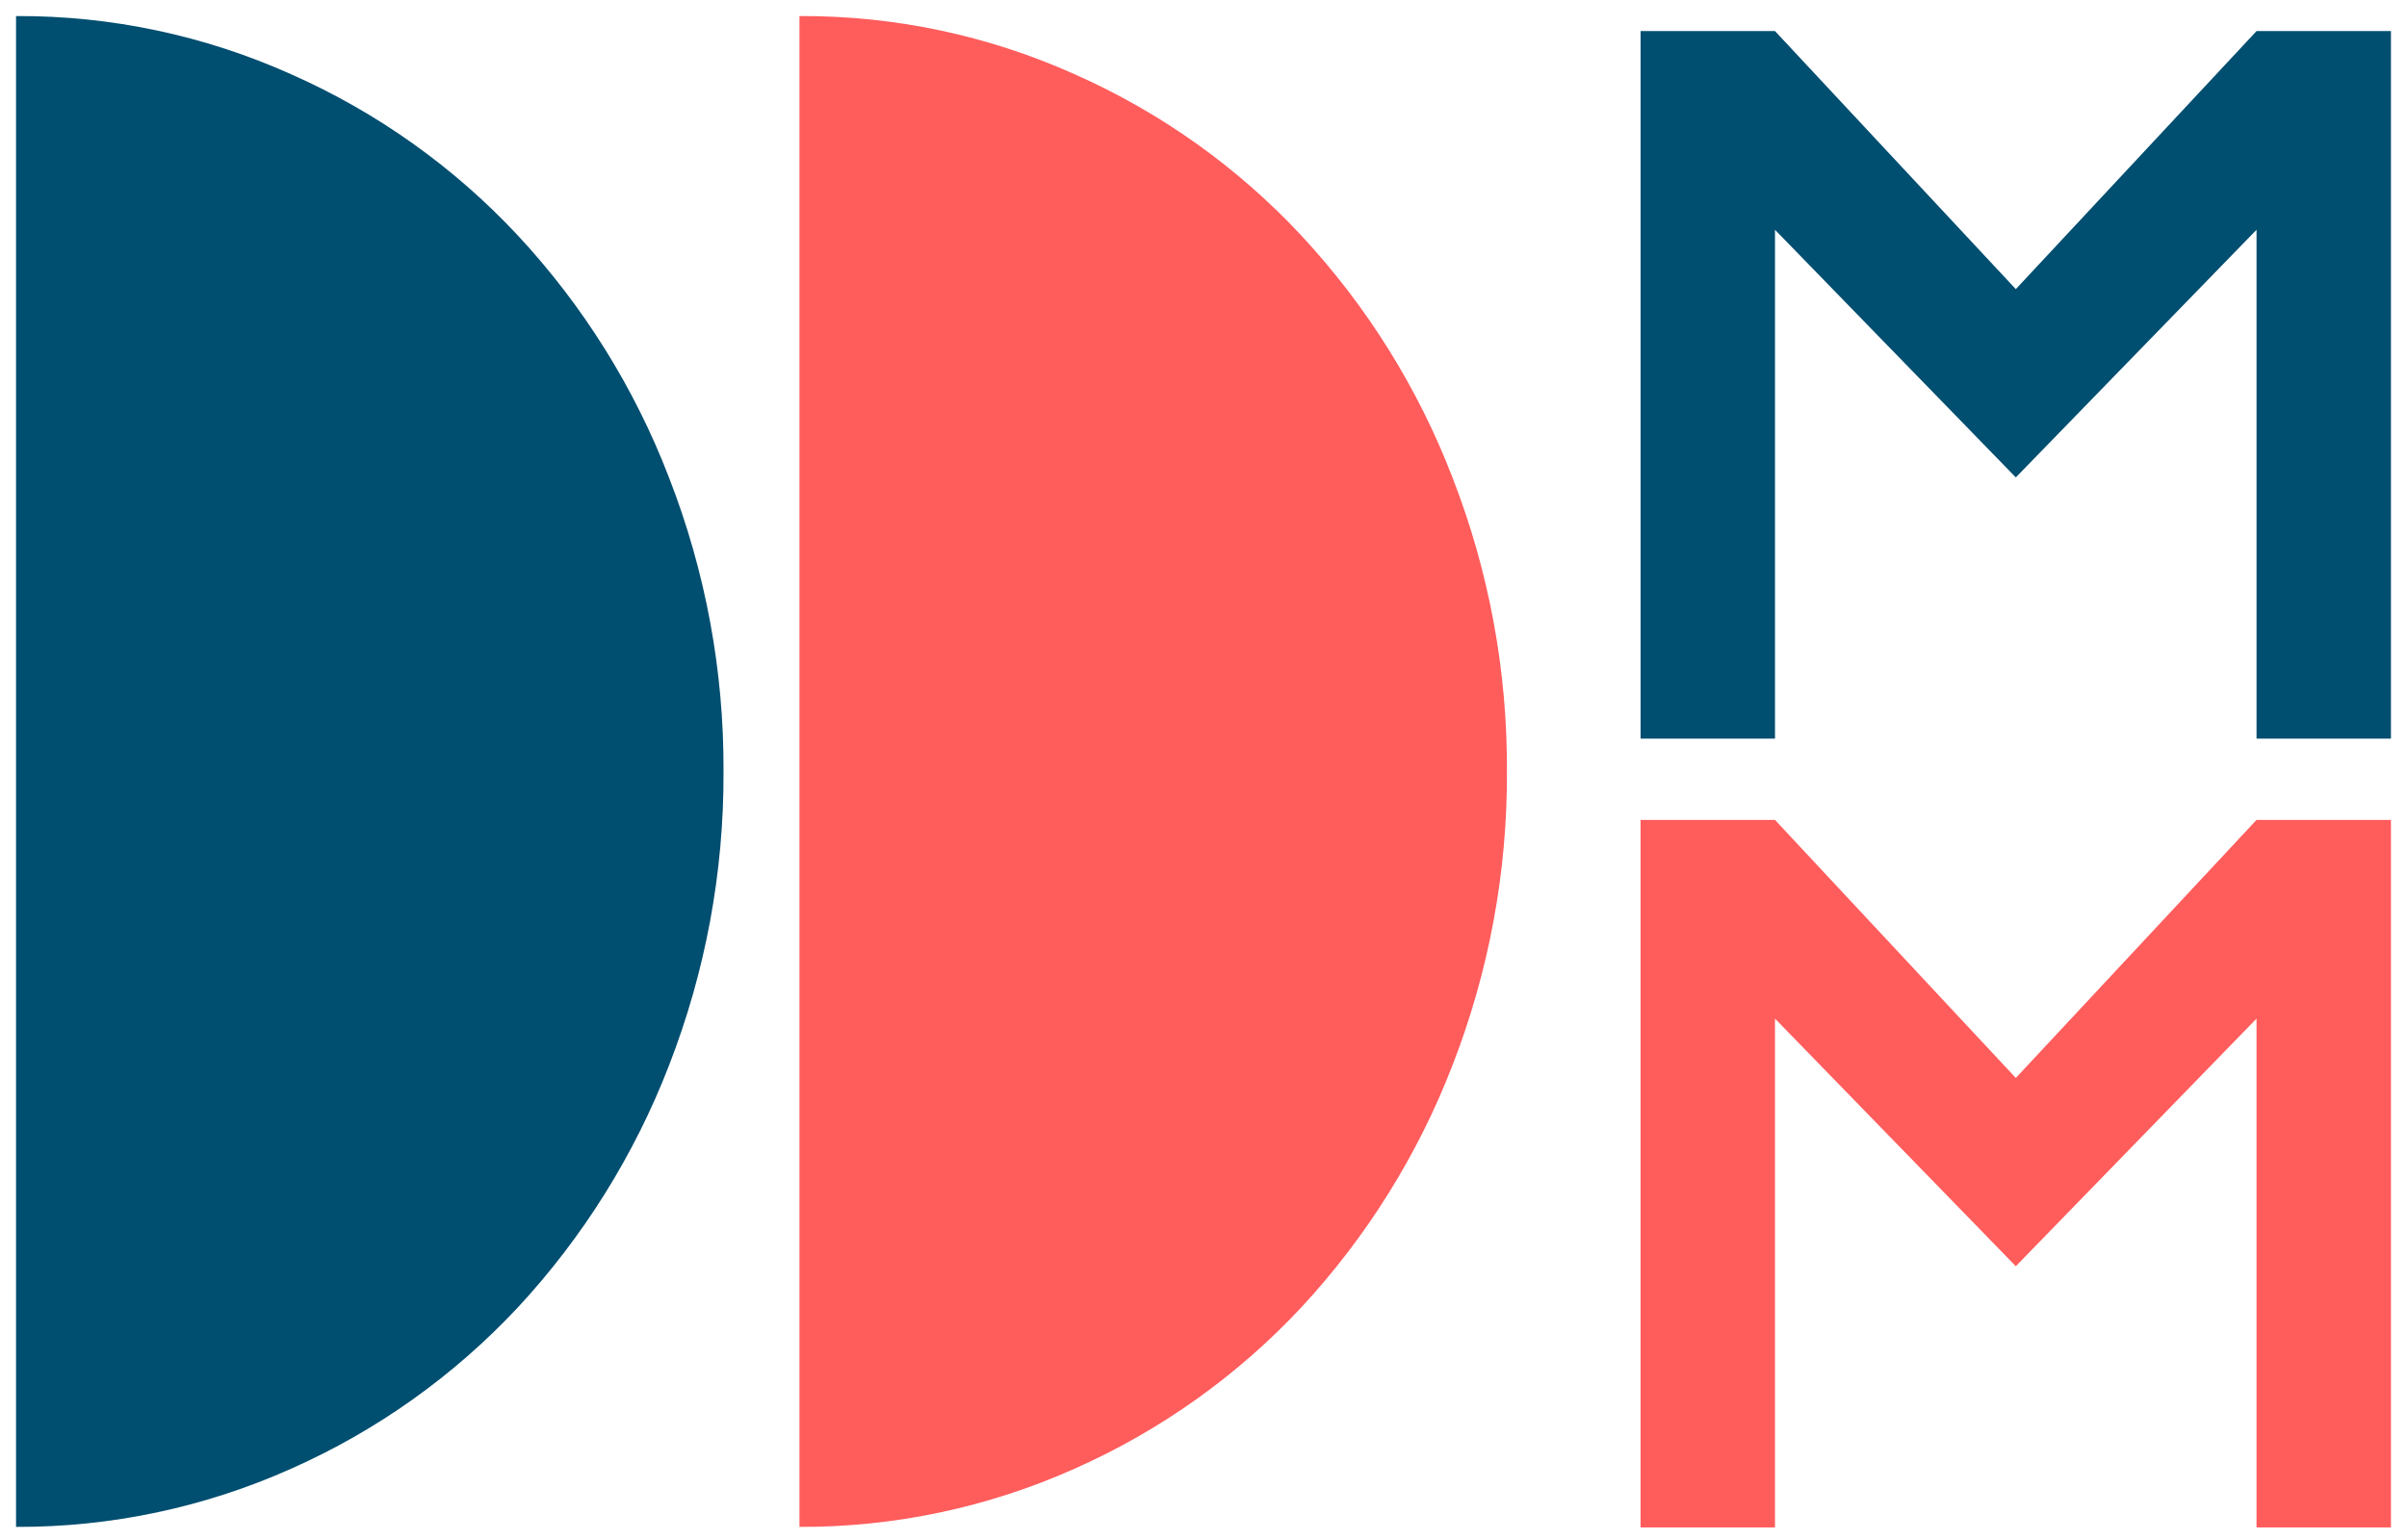
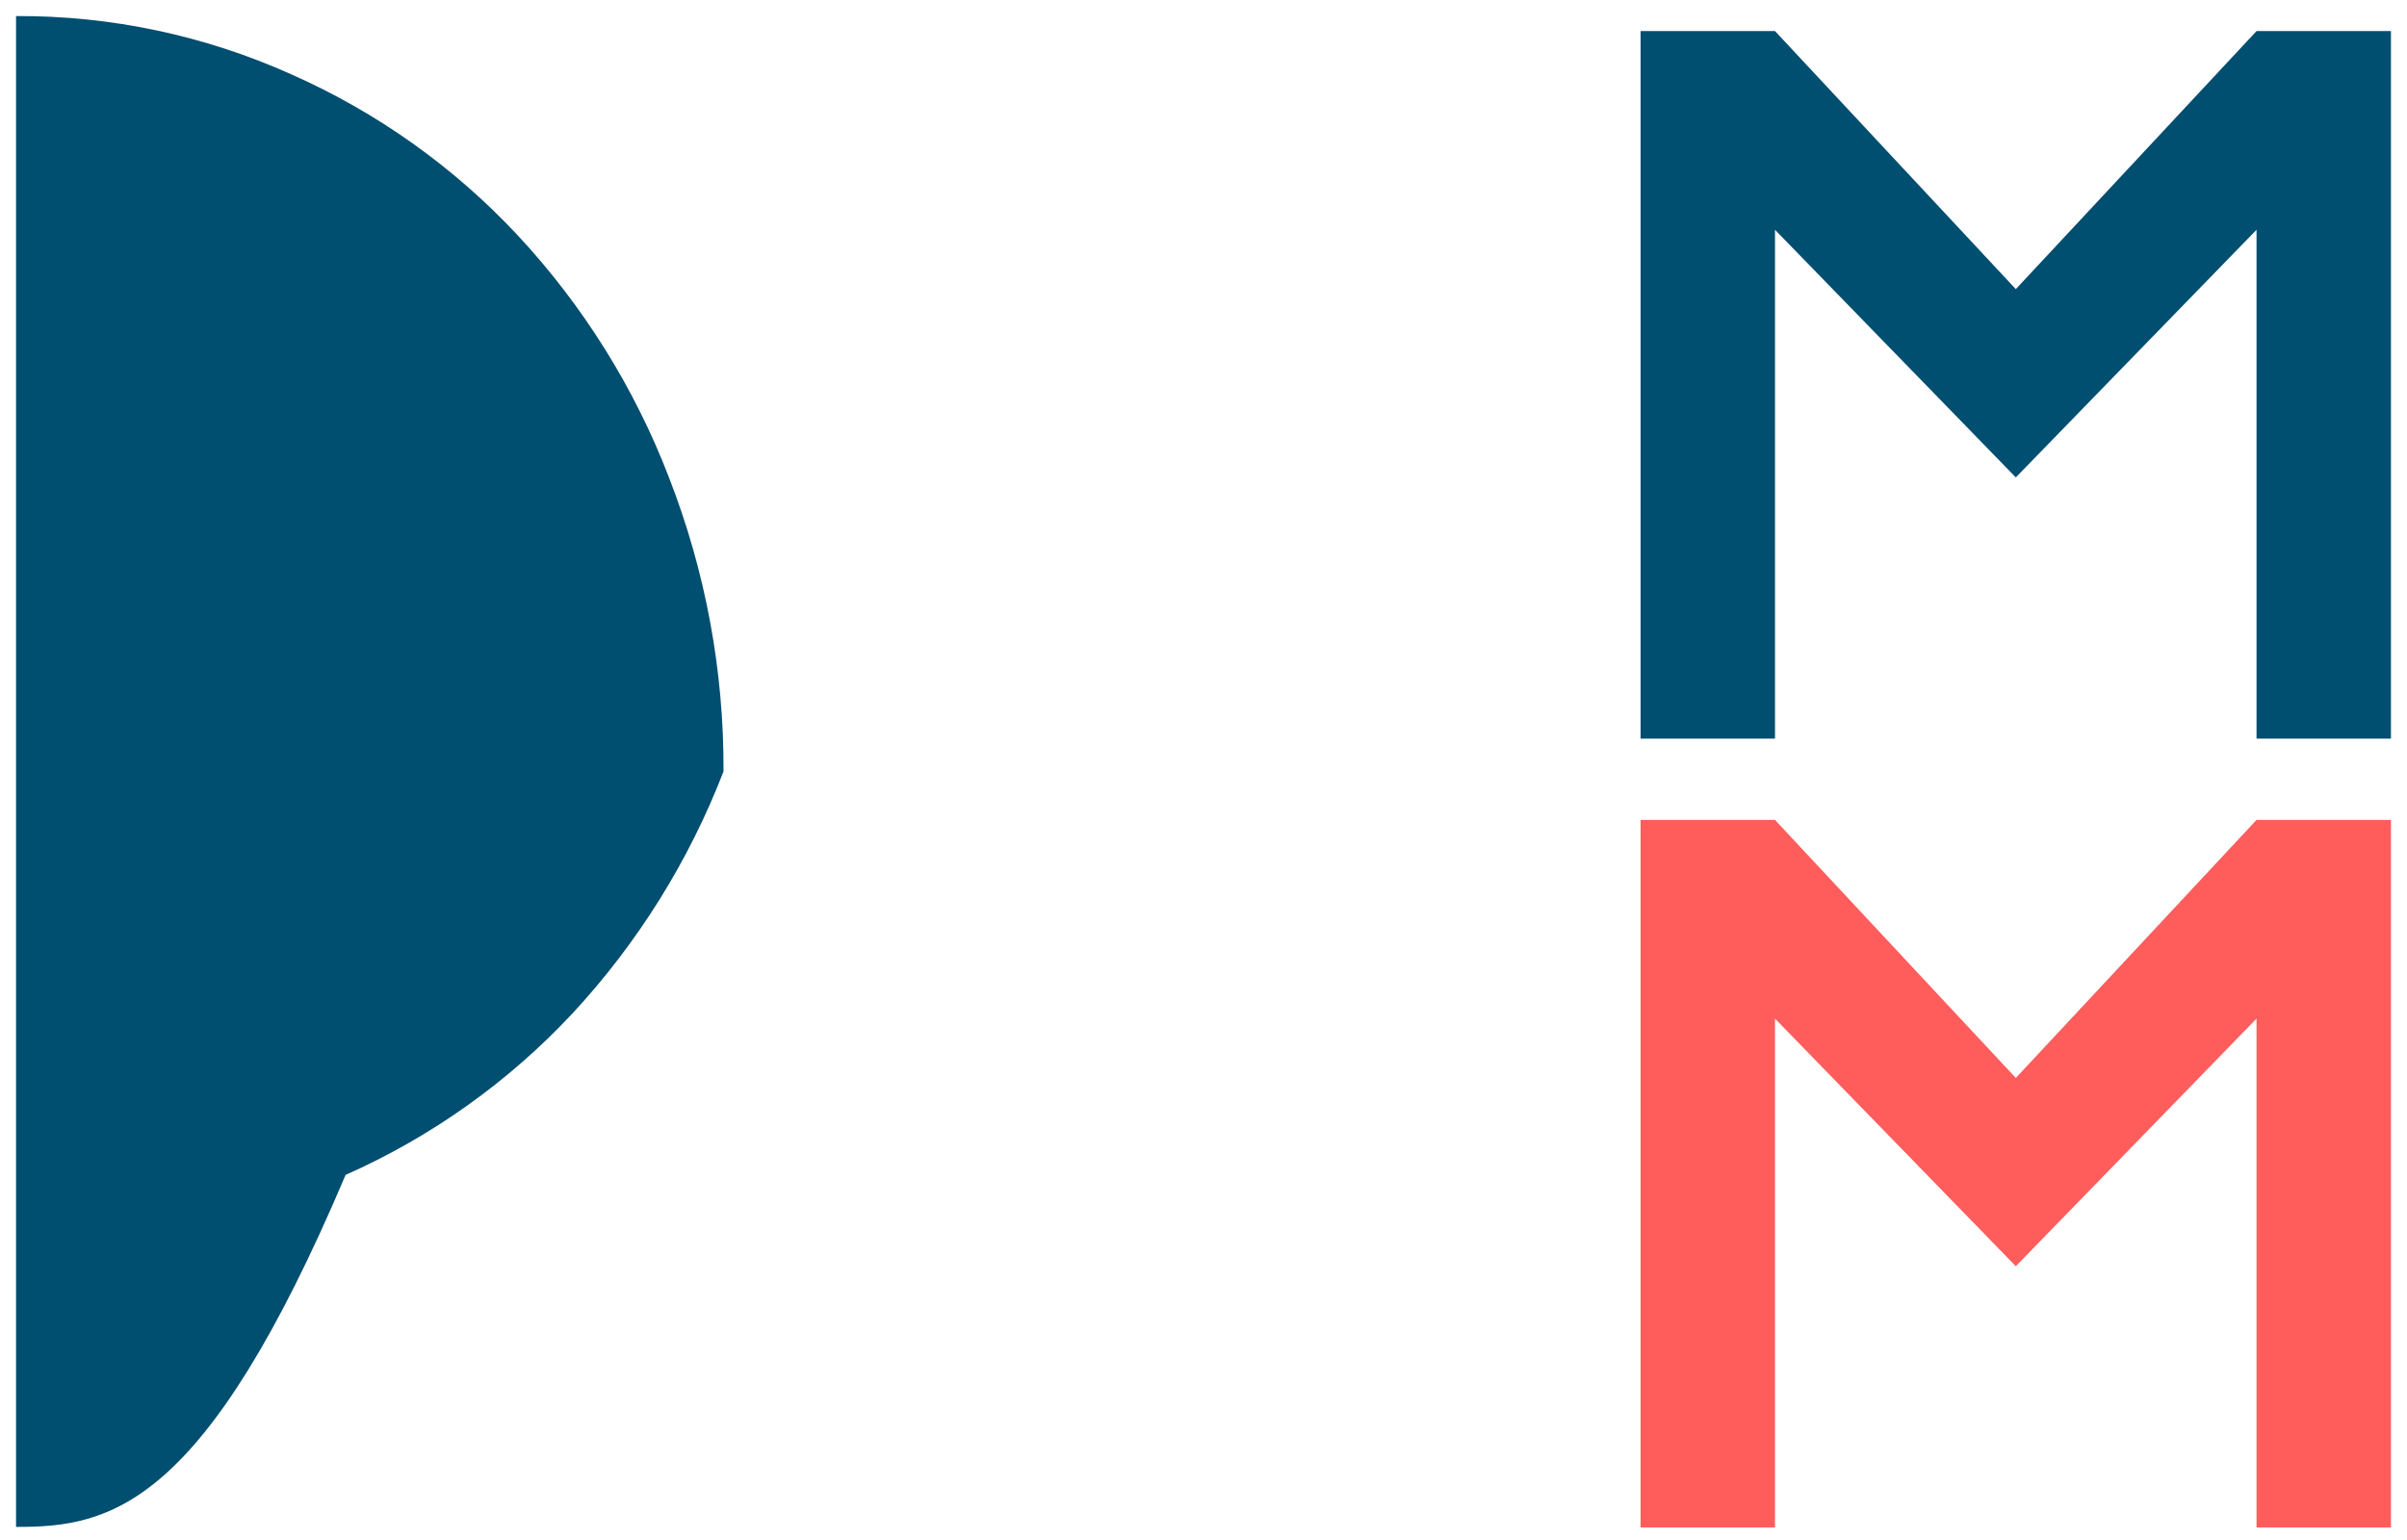
<svg xmlns="http://www.w3.org/2000/svg" version="1.1" id="Calque_1" x="0px" y="0px" viewBox="0 0 150 96" style="enable-background:new 0 0 150 96;" xml:space="preserve">
  <style type="text/css">
	.st0{fill:#ff5c5c;}
	.st1{fill:#004e70;}
</style>
  <g>
    <g id="Groupe_60">
-       <path id="Tracé_59" class="st0" d="M49.821,1.001v94.182c5.907,0.021,11.751-1.215,17.144-3.627    c5.339-2.369,10.146-5.791,14.133-10.06c4.068-4.387,7.265-9.508,9.418-15.09c2.272-5.838,3.423-12.053,3.393-18.317    c0.033-6.262-1.117-12.474-3.389-18.31c-2.146-5.586-5.343-10.709-9.418-15.09c-3.982-4.274-8.79-7.697-14.133-10.06    C61.578,2.208,55.731,0.971,49.821,1.001z" />
-       <path id="Tracé_60_00000020381921462748177500000006417979893100729992_" class="st1" d="M1,1.001    c5.908-0.029,11.754,1.208,17.144,3.629c5.342,2.362,10.15,5.783,14.133,10.055c4.076,4.383,7.273,9.507,9.418,15.095    c2.273,5.835,3.424,12.047,3.393,18.31c0.029,6.264-1.122,12.478-3.393,18.316c-2.154,5.582-5.35,10.703-9.418,15.09    c-3.987,4.269-8.793,7.691-14.133,10.06C12.752,93.969,6.907,95.205,1,95.183V1.001z" />
+       <path id="Tracé_60_00000020381921462748177500000006417979893100729992_" class="st1" d="M1,1.001    c5.908-0.029,11.754,1.208,17.144,3.629c5.342,2.362,10.15,5.783,14.133,10.055c4.076,4.383,7.273,9.507,9.418,15.095    c2.273,5.835,3.424,12.047,3.393,18.31c-2.154,5.582-5.35,10.703-9.418,15.09    c-3.987,4.269-8.793,7.691-14.133,10.06C12.752,93.969,6.907,95.205,1,95.183V1.001z" />
      <path id="Tracé_61" class="st0" d="M149,51.111h-8.377l-15.001,16.086l-15.008-16.086h-8.377v44.105h8.377V63.498l15.008,15.435    l15.001-15.435v31.718H149L149,51.111z" />
      <path id="Tracé_62" class="st1" d="M102.238,1.937h8.377l15.007,16.086l15.001-16.086H149v44.105h-8.377V14.324L125.622,29.76    l-15.007-15.435v31.718h-8.377L102.238,1.937z" />
    </g>
  </g>
</svg>